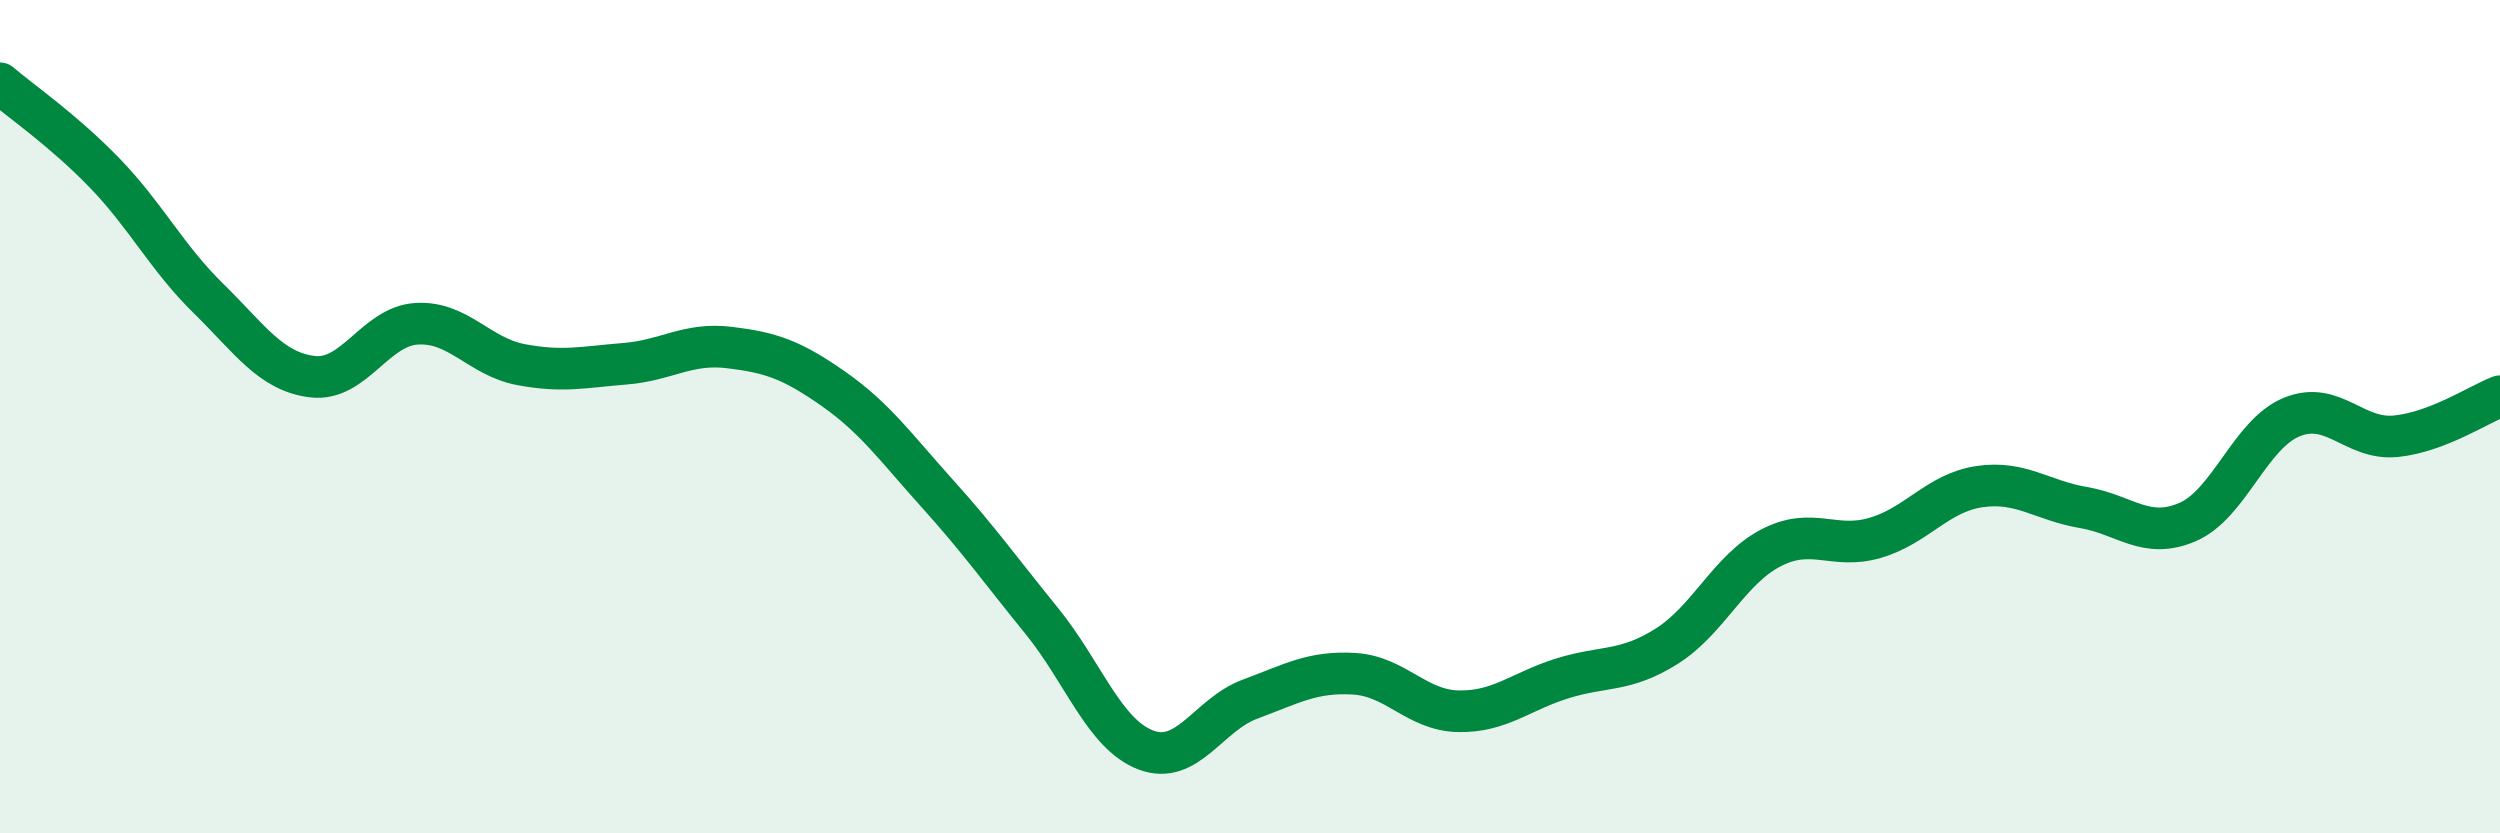
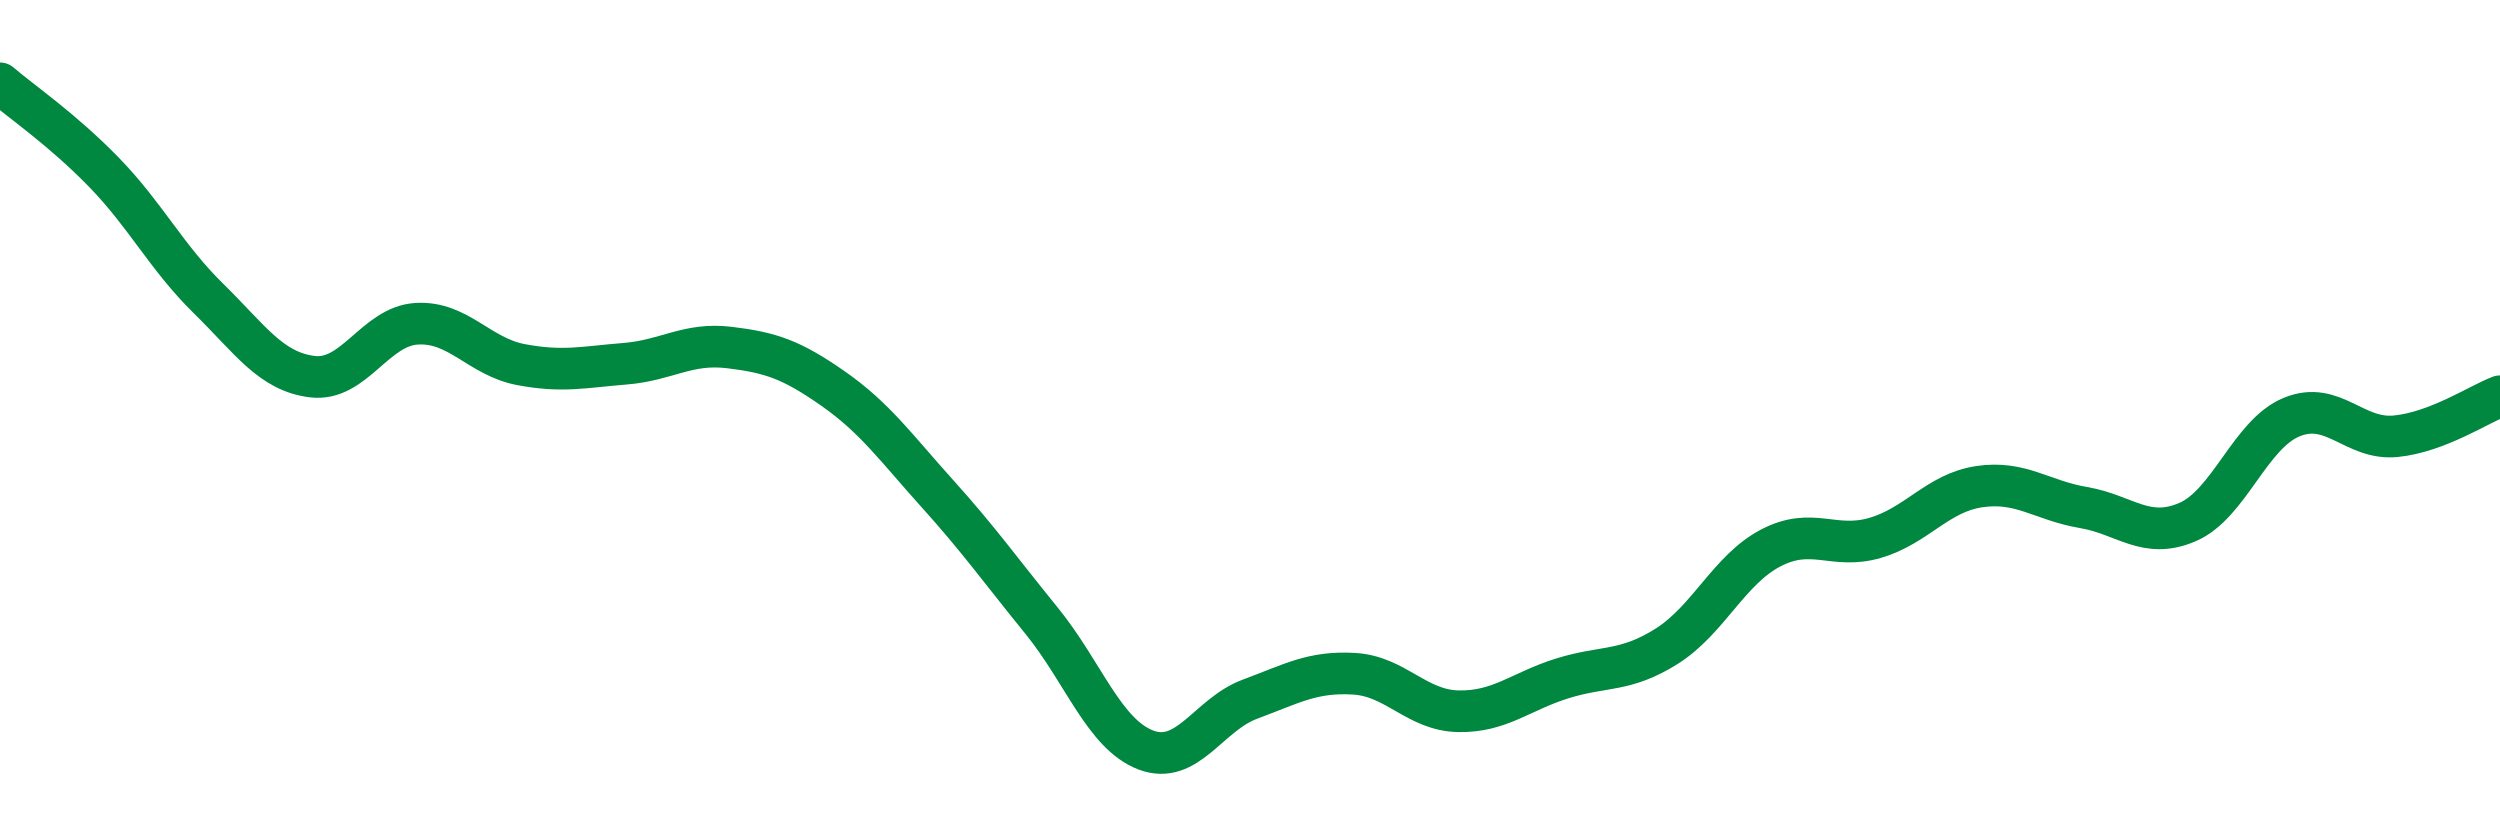
<svg xmlns="http://www.w3.org/2000/svg" width="60" height="20" viewBox="0 0 60 20">
-   <path d="M 0,2 C 0.5,2.43 1.5,3.11 2.5,4.14 C 3.5,5.17 4,6.18 5,7.16 C 6,8.14 6.5,8.92 7.5,9.04 C 8.5,9.16 9,7.83 10,7.77 C 11,7.71 11.5,8.56 12.5,8.75 C 13.5,8.94 14,8.81 15,8.73 C 16,8.65 16.5,8.22 17.5,8.34 C 18.5,8.46 19,8.63 20,9.33 C 21,10.03 21.5,10.74 22.5,11.85 C 23.5,12.96 24,13.67 25,14.9 C 26,16.13 26.5,17.62 27.5,18 C 28.5,18.38 29,17.15 30,16.78 C 31,16.41 31.5,16.11 32.5,16.17 C 33.5,16.23 34,17.05 35,17.07 C 36,17.09 36.5,16.59 37.5,16.28 C 38.5,15.97 39,16.14 40,15.51 C 41,14.88 41.5,13.67 42.5,13.15 C 43.5,12.63 44,13.2 45,12.91 C 46,12.62 46.5,11.83 47.5,11.68 C 48.5,11.53 49,12.01 50,12.18 C 51,12.35 51.5,12.96 52.5,12.53 C 53.5,12.1 54,10.42 55,10.01 C 56,9.6 56.5,10.57 57.5,10.47 C 58.5,10.37 59.5,9.7 60,9.51L60 20L0 20Z" fill="#008740" opacity="0.1" stroke-linecap="round" stroke-linejoin="round" />
  <path d="M 0,2 C 0.5,2.43 1.5,3.11 2.5,4.14 C 3.5,5.17 4,6.18 5,7.16 C 6,8.14 6.5,8.92 7.5,9.04 C 8.5,9.16 9,7.83 10,7.77 C 11,7.71 11.5,8.56 12.5,8.75 C 13.5,8.94 14,8.81 15,8.73 C 16,8.65 16.5,8.22 17.5,8.34 C 18.5,8.46 19,8.63 20,9.33 C 21,10.03 21.5,10.74 22.5,11.85 C 23.5,12.96 24,13.67 25,14.9 C 26,16.13 26.5,17.62 27.5,18 C 28.5,18.38 29,17.15 30,16.78 C 31,16.41 31.5,16.11 32.5,16.17 C 33.5,16.23 34,17.05 35,17.07 C 36,17.09 36.5,16.59 37.5,16.28 C 38.5,15.97 39,16.14 40,15.51 C 41,14.88 41.5,13.67 42.5,13.15 C 43.5,12.63 44,13.2 45,12.91 C 46,12.62 46.5,11.83 47.5,11.68 C 48.5,11.53 49,12.01 50,12.18 C 51,12.35 51.5,12.96 52.5,12.53 C 53.5,12.1 54,10.42 55,10.01 C 56,9.6 56.5,10.57 57.5,10.47 C 58.5,10.37 59.5,9.7 60,9.51" stroke="#008740" stroke-width="1" fill="none" stroke-linecap="round" stroke-linejoin="round" />
</svg>